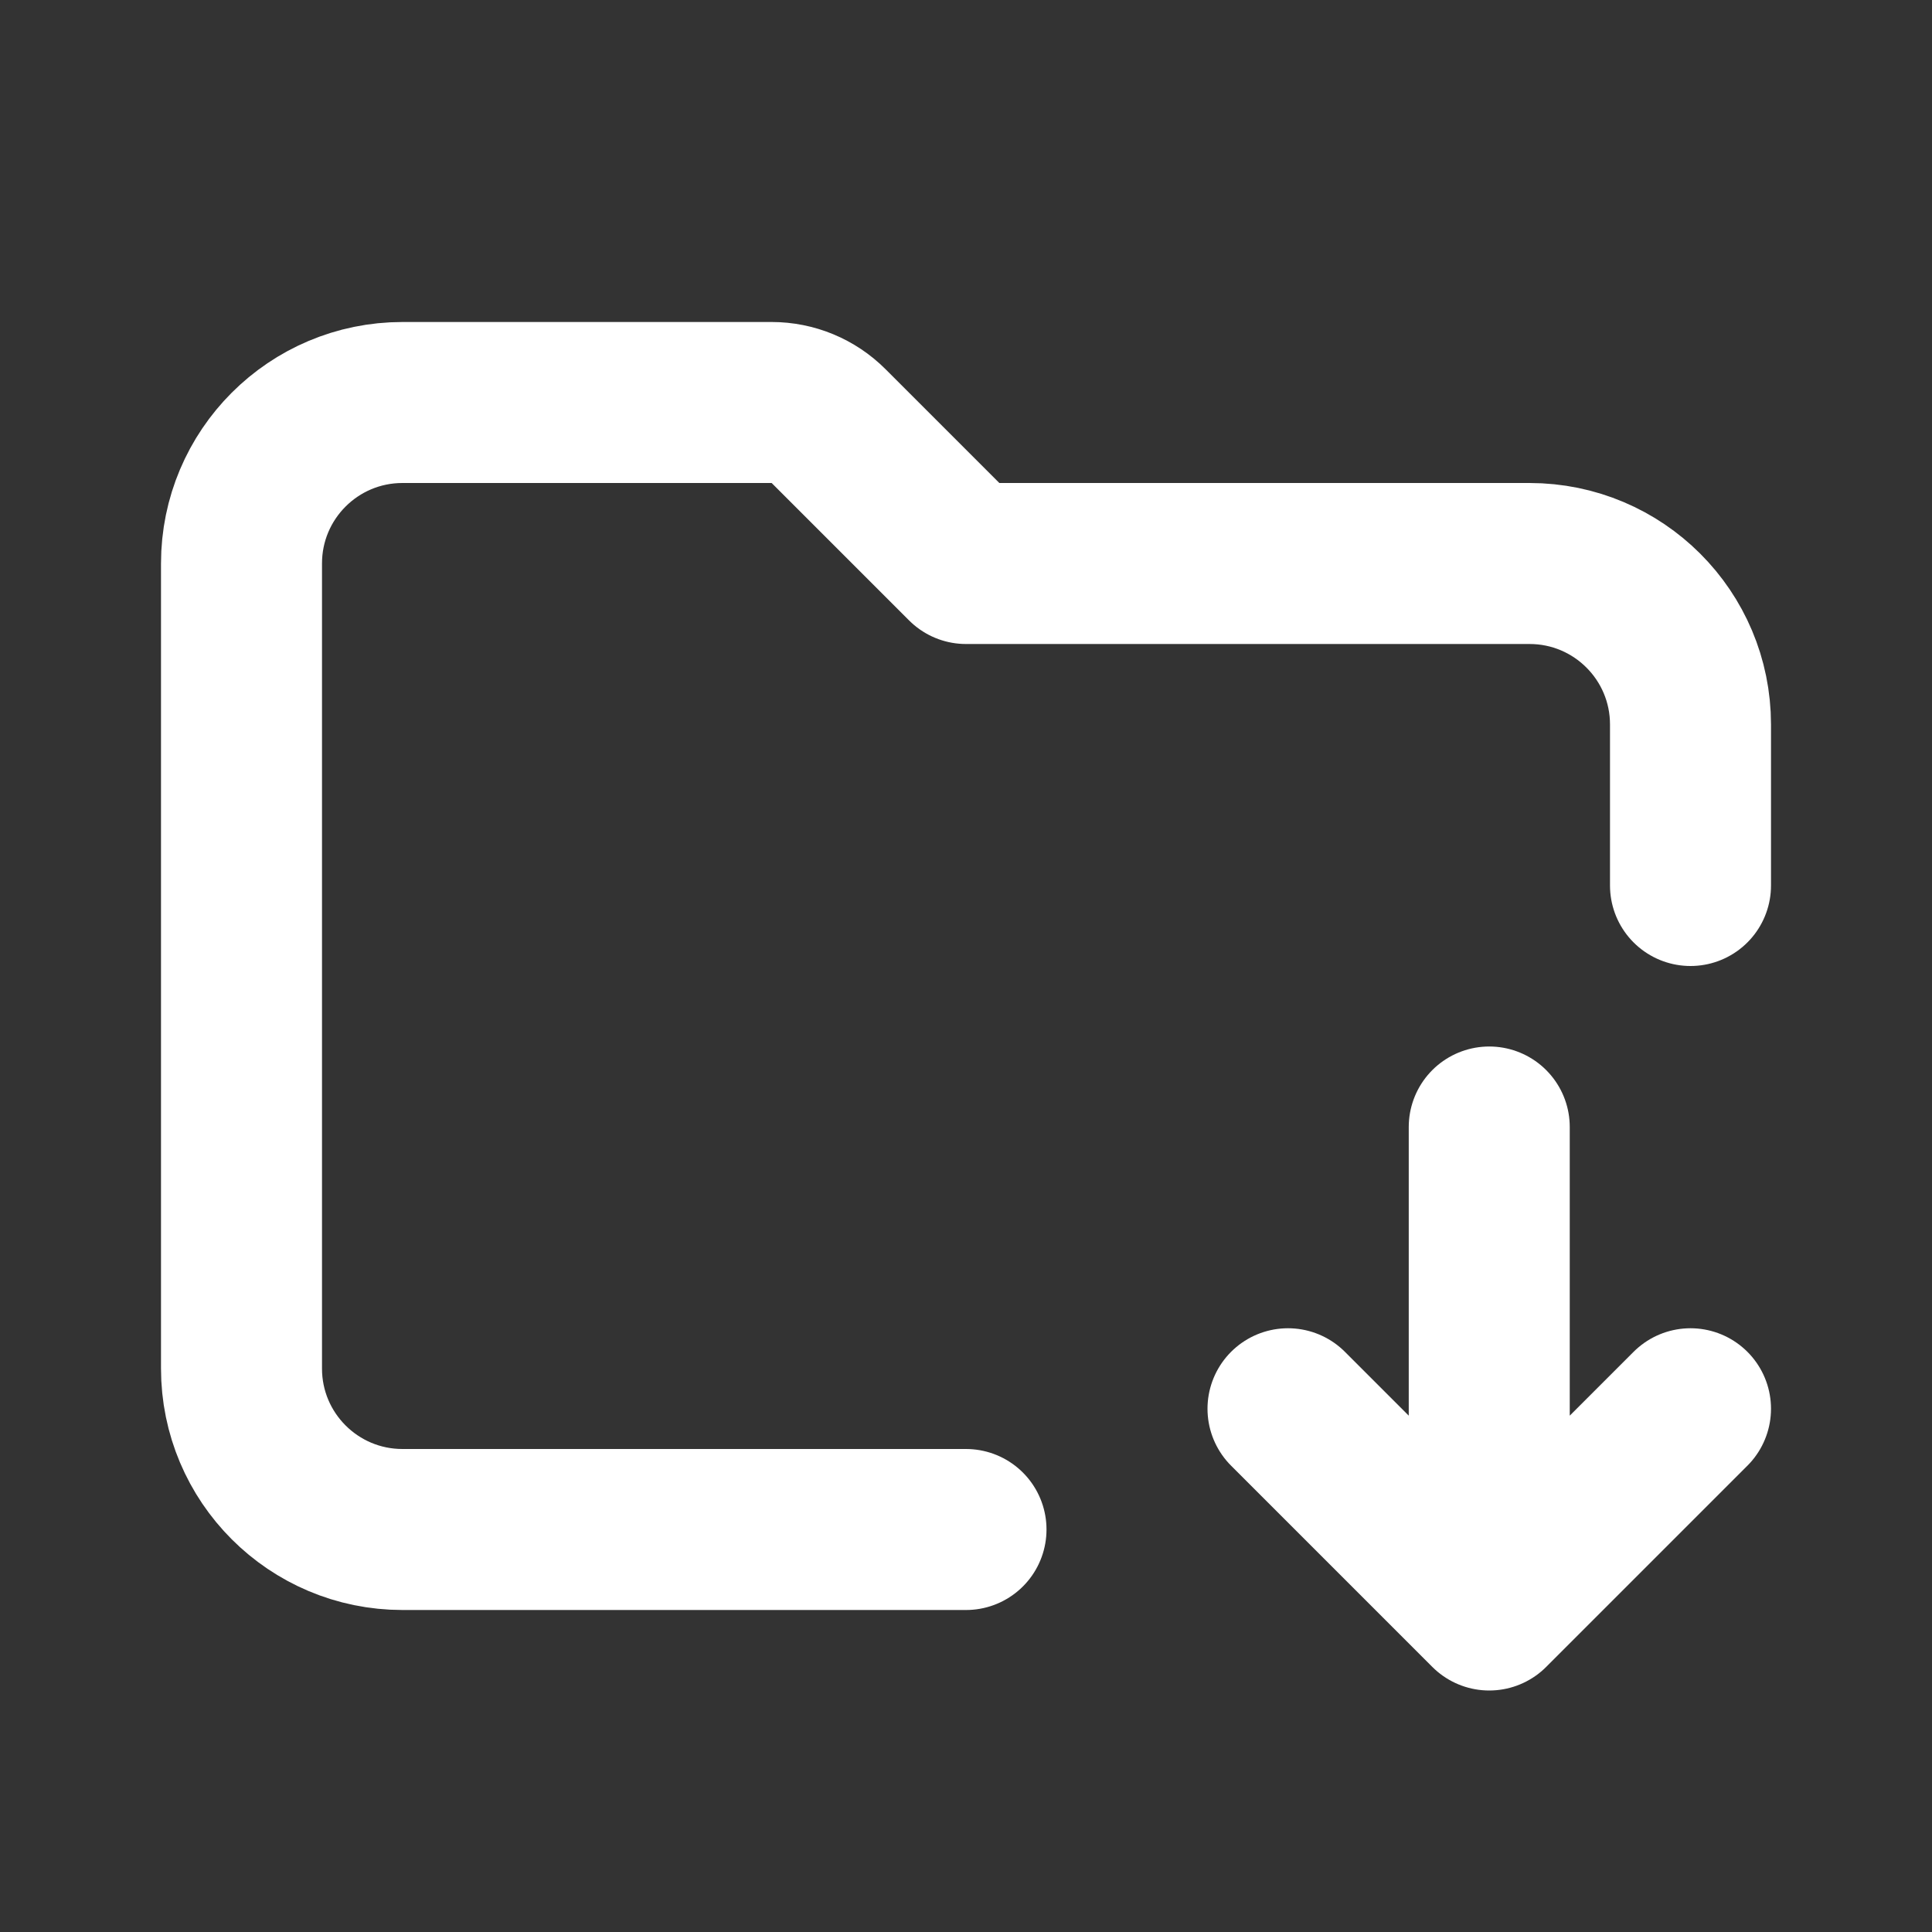
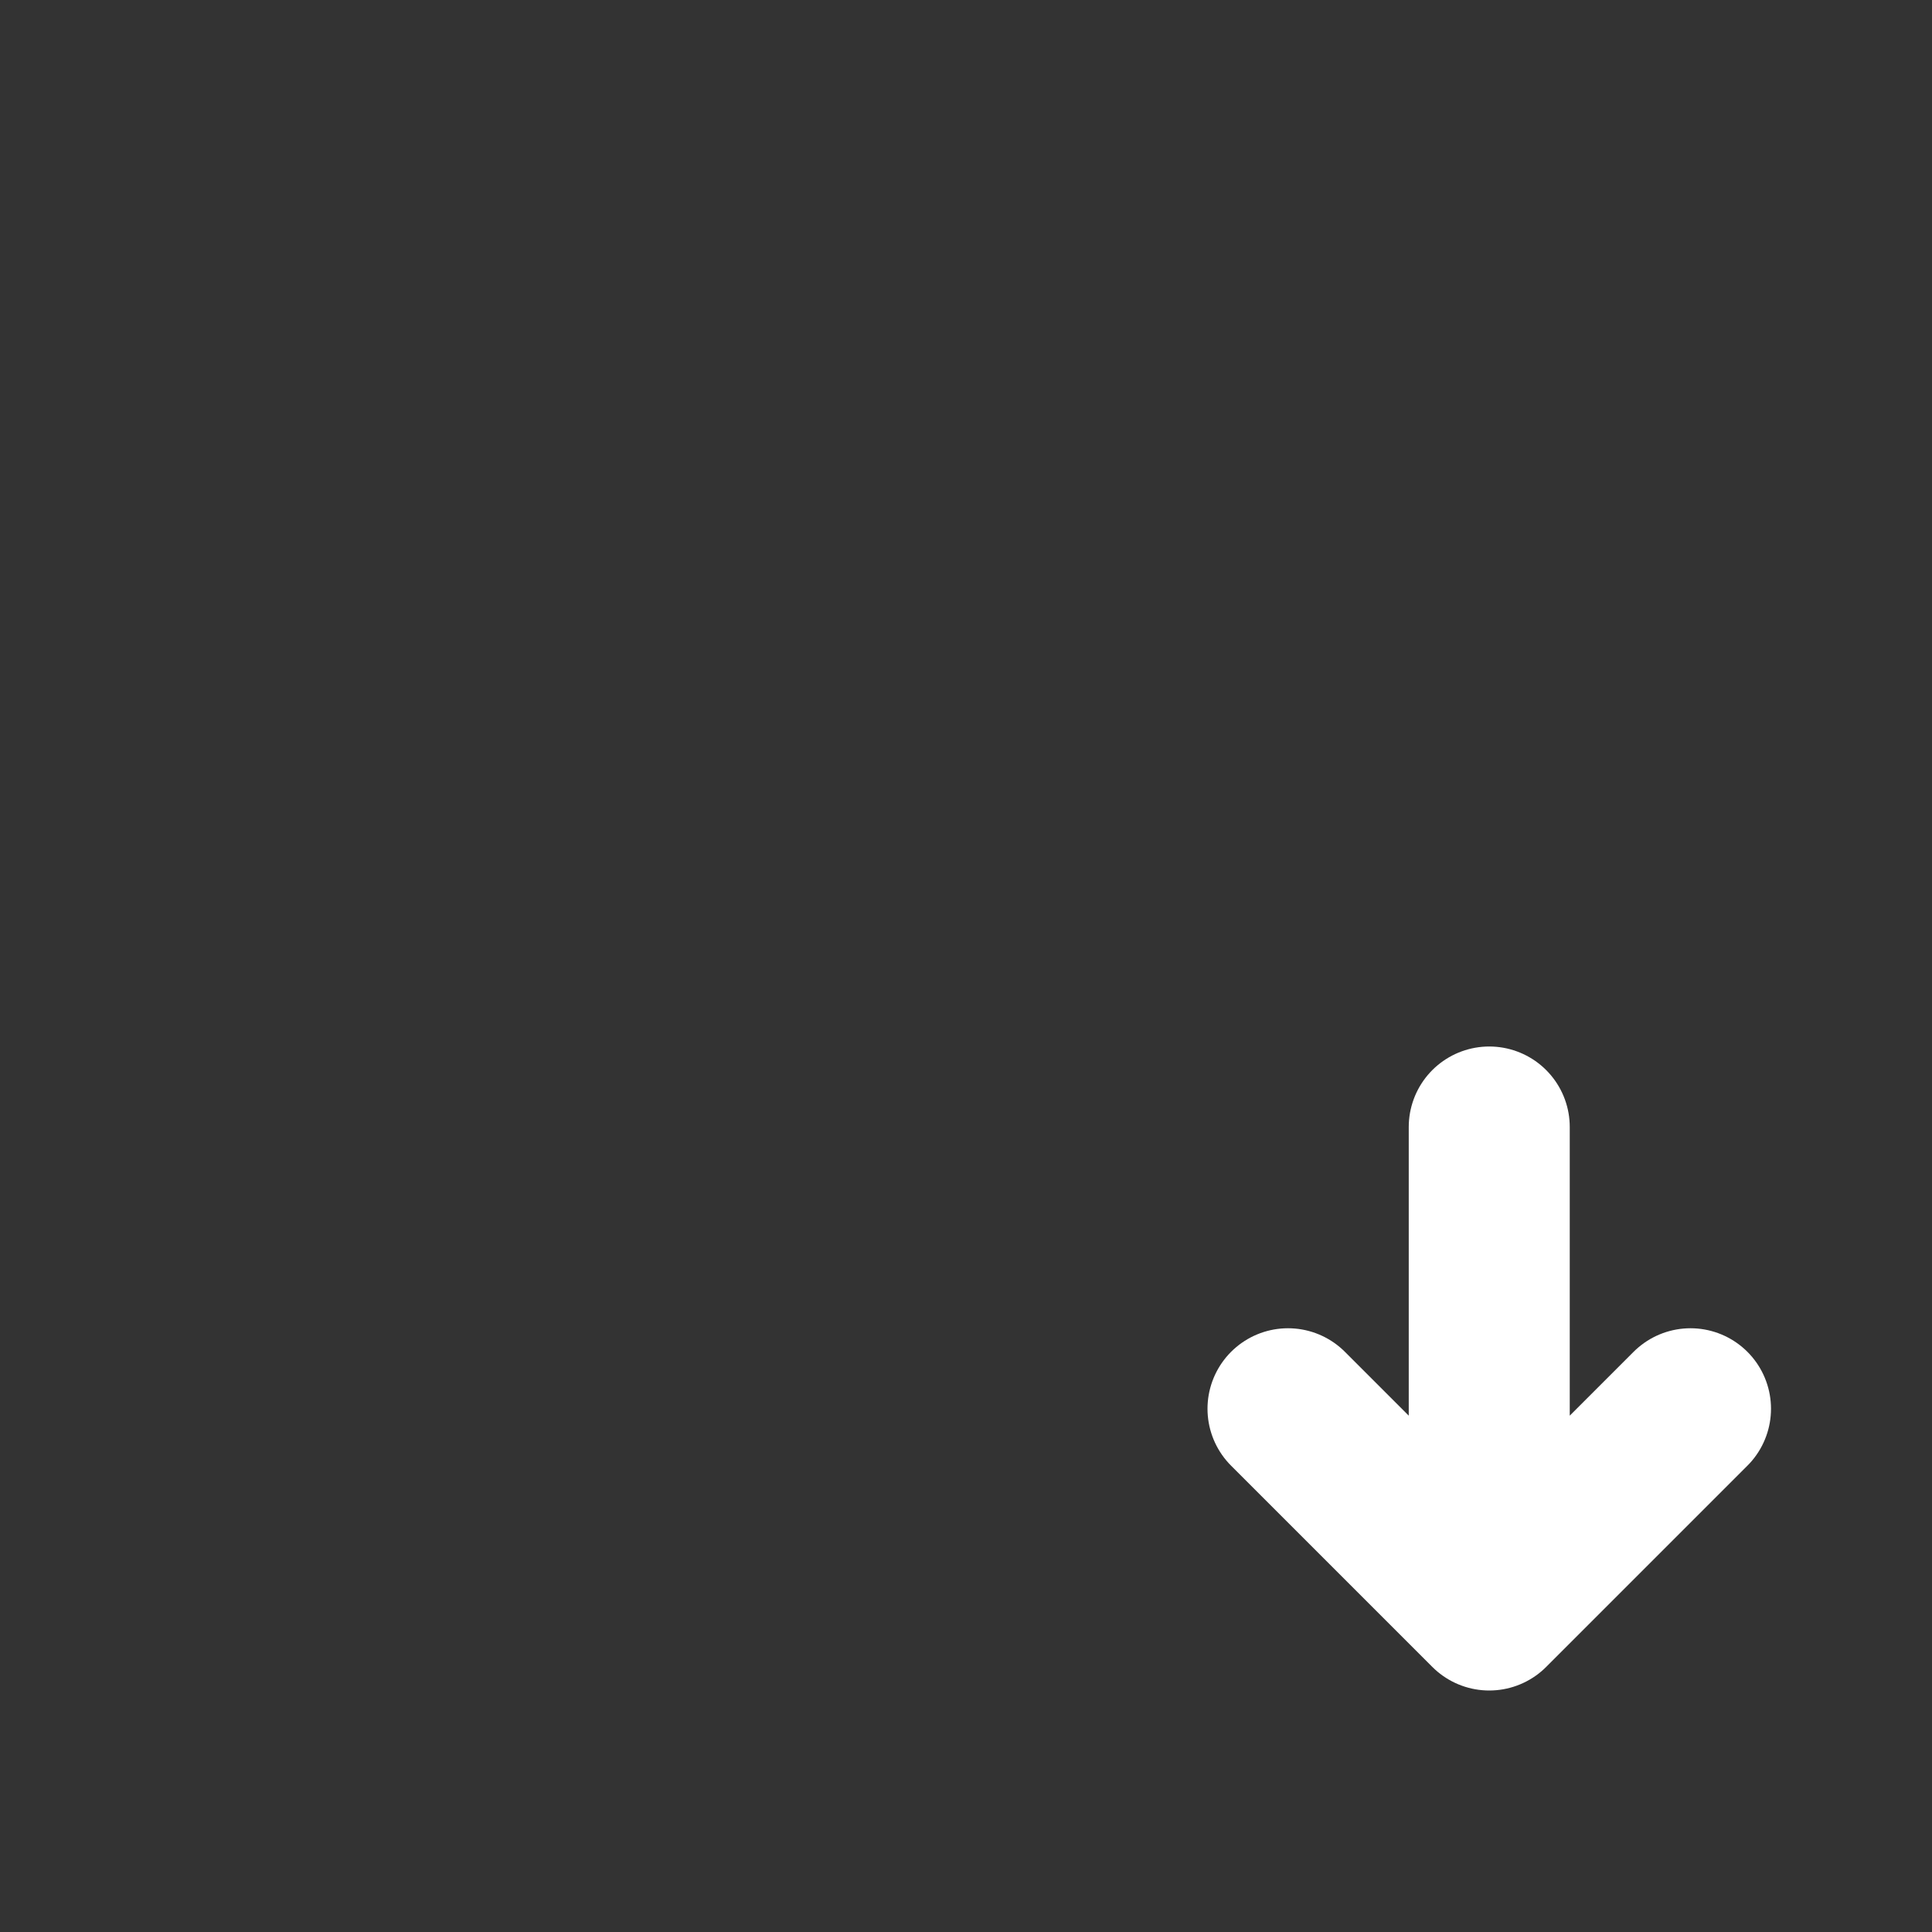
<svg xmlns="http://www.w3.org/2000/svg" viewBox="0 0 24 24" fill="none">
  <rect x="0" y="0" width="24" height="24" fill="#333333" stroke="none" />
  <g id="SVGRepo_bgCarrier" stroke-width="0" />
  <g id="SVGRepo_tracerCarrier" stroke-linecap="round" stroke-linejoin="round" />
  <g id="SVGRepo_iconCarrier">
-     <path d="M12 19H5C3.895 19 3 18.105 3 17V7C3 5.895 3.895 5 5 5H9.586C9.851 5 10.105 5.105 10.293 5.293L12 7H19C20.105 7 21 7.895 21 9V11" stroke="#ffffff" stroke-width="2" stroke-linecap="round" stroke-linejoin="round" />
    <path d="M18.5 14V20M18.5 20L16 17.5M18.5 20L21 17.5" stroke="#ffffff" stroke-width="2" stroke-linecap="round" stroke-linejoin="round" />
  </g>
</svg>